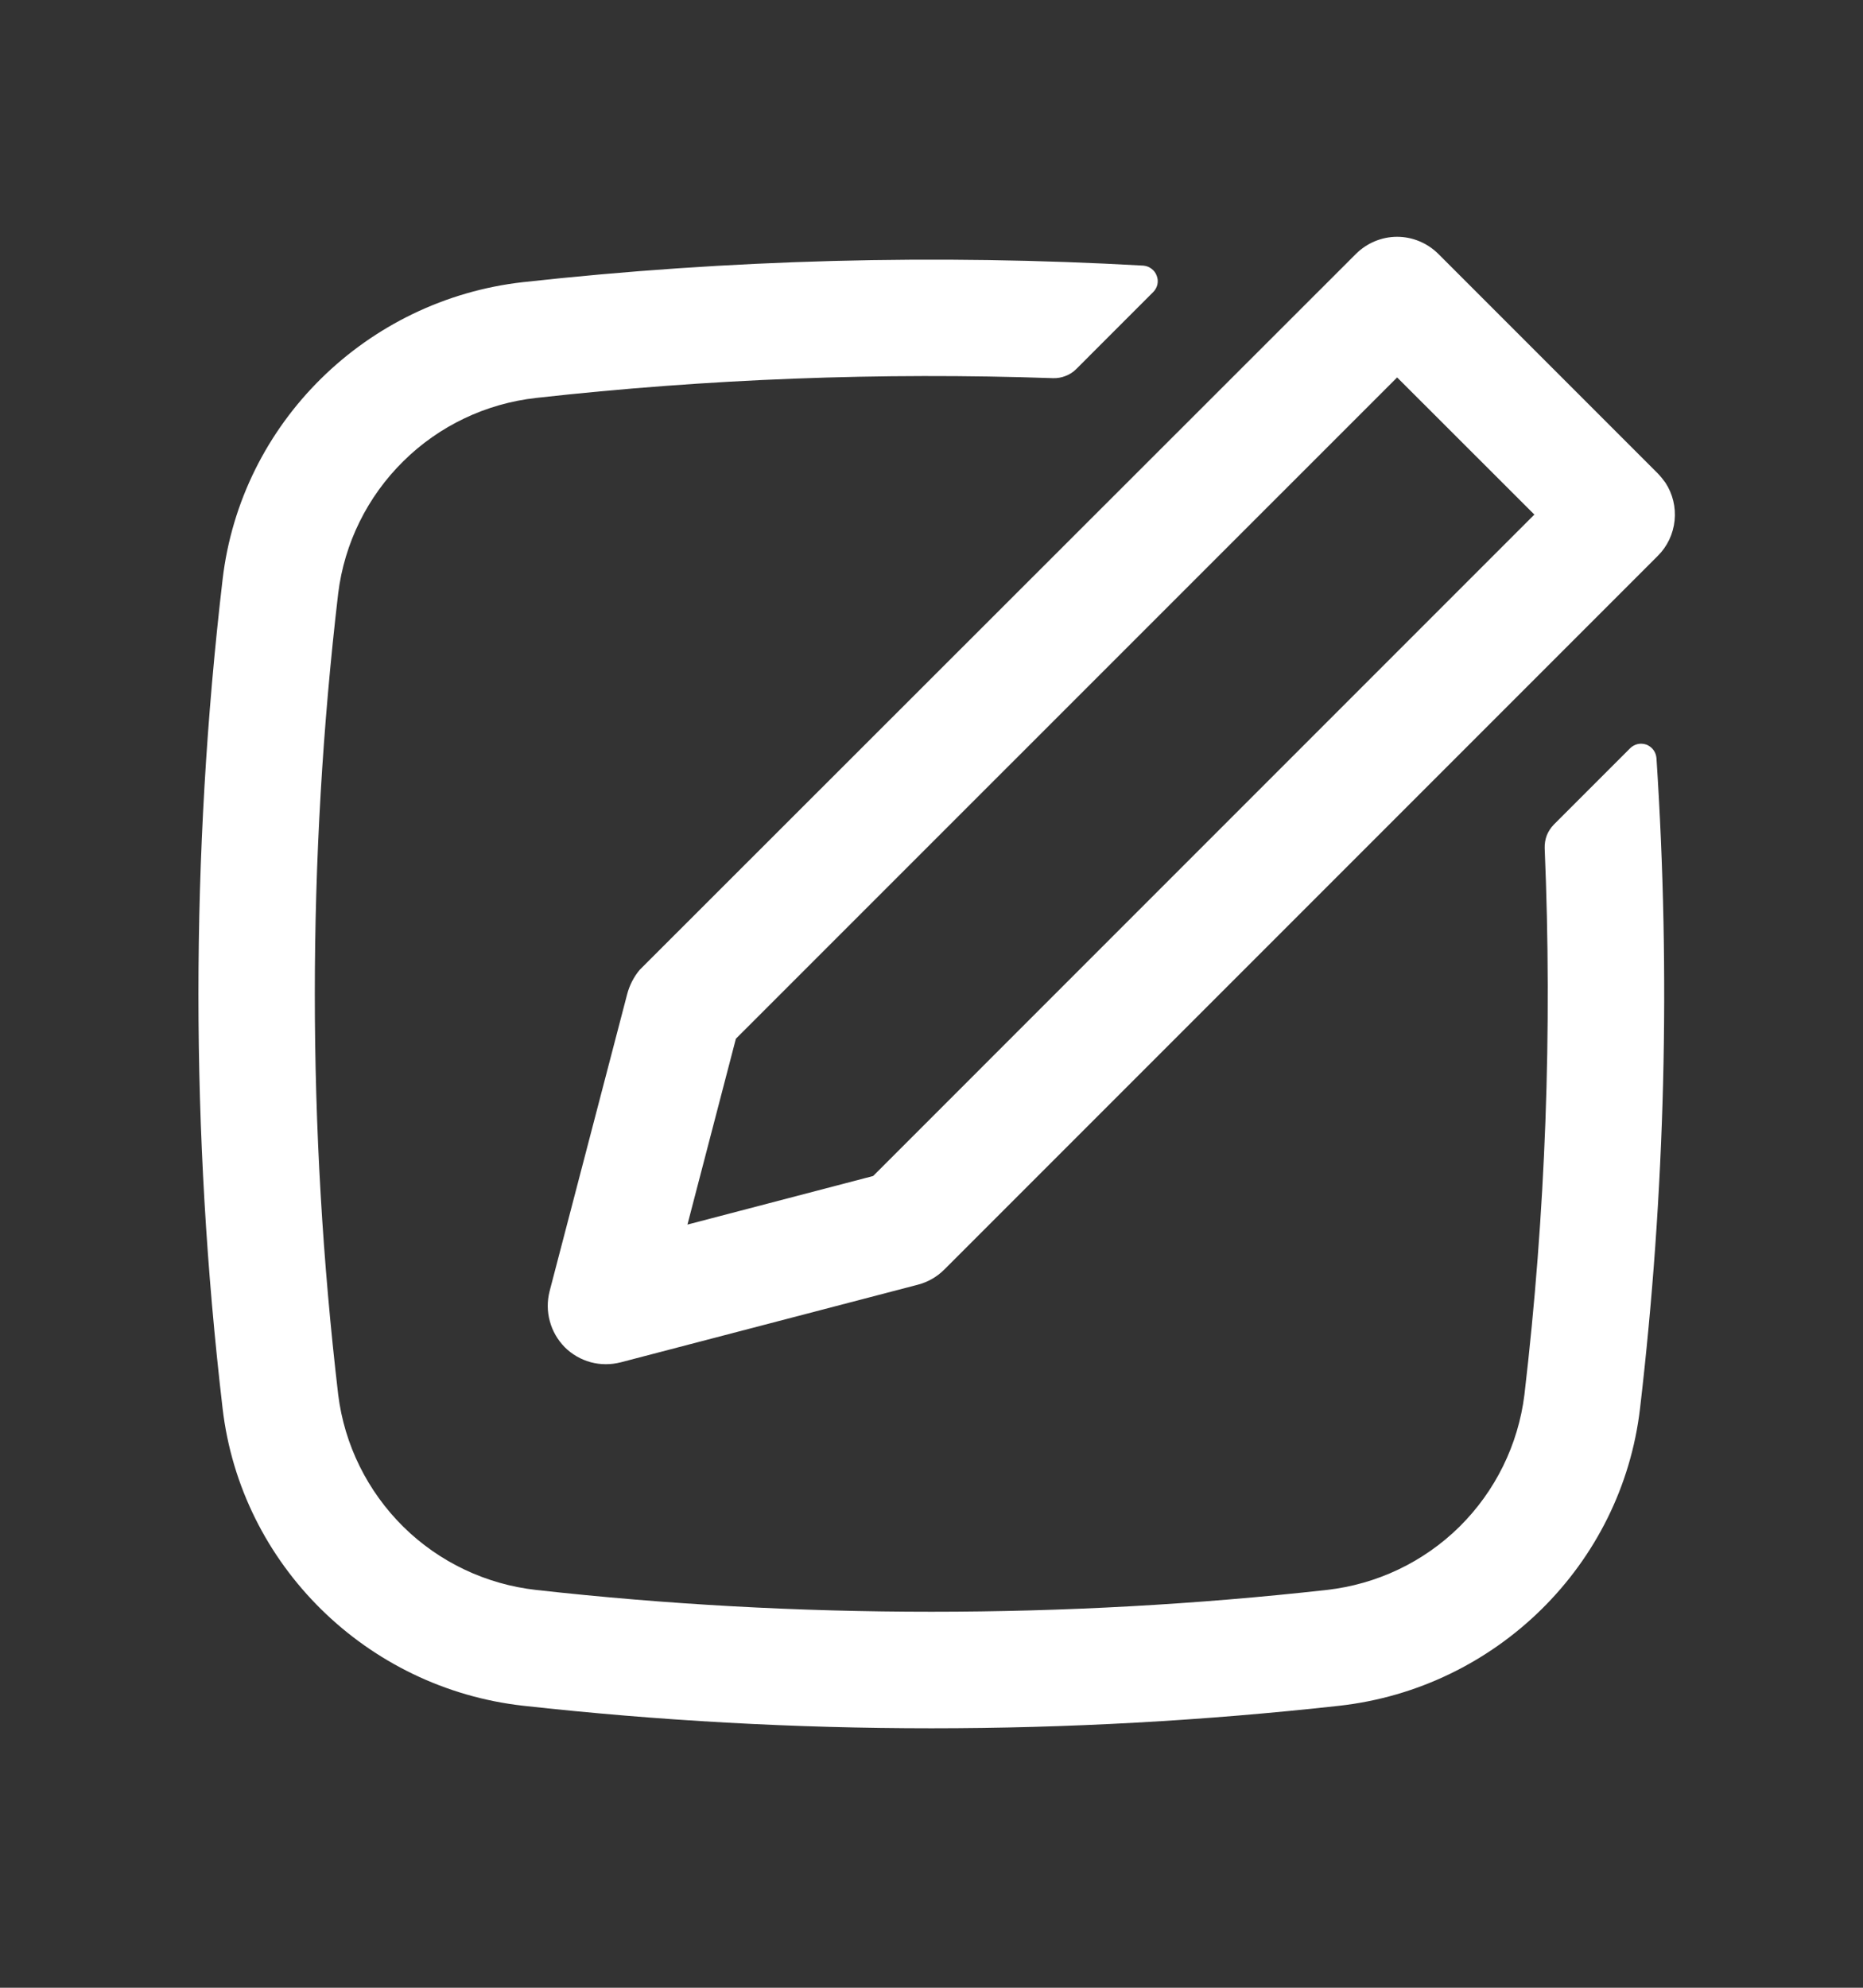
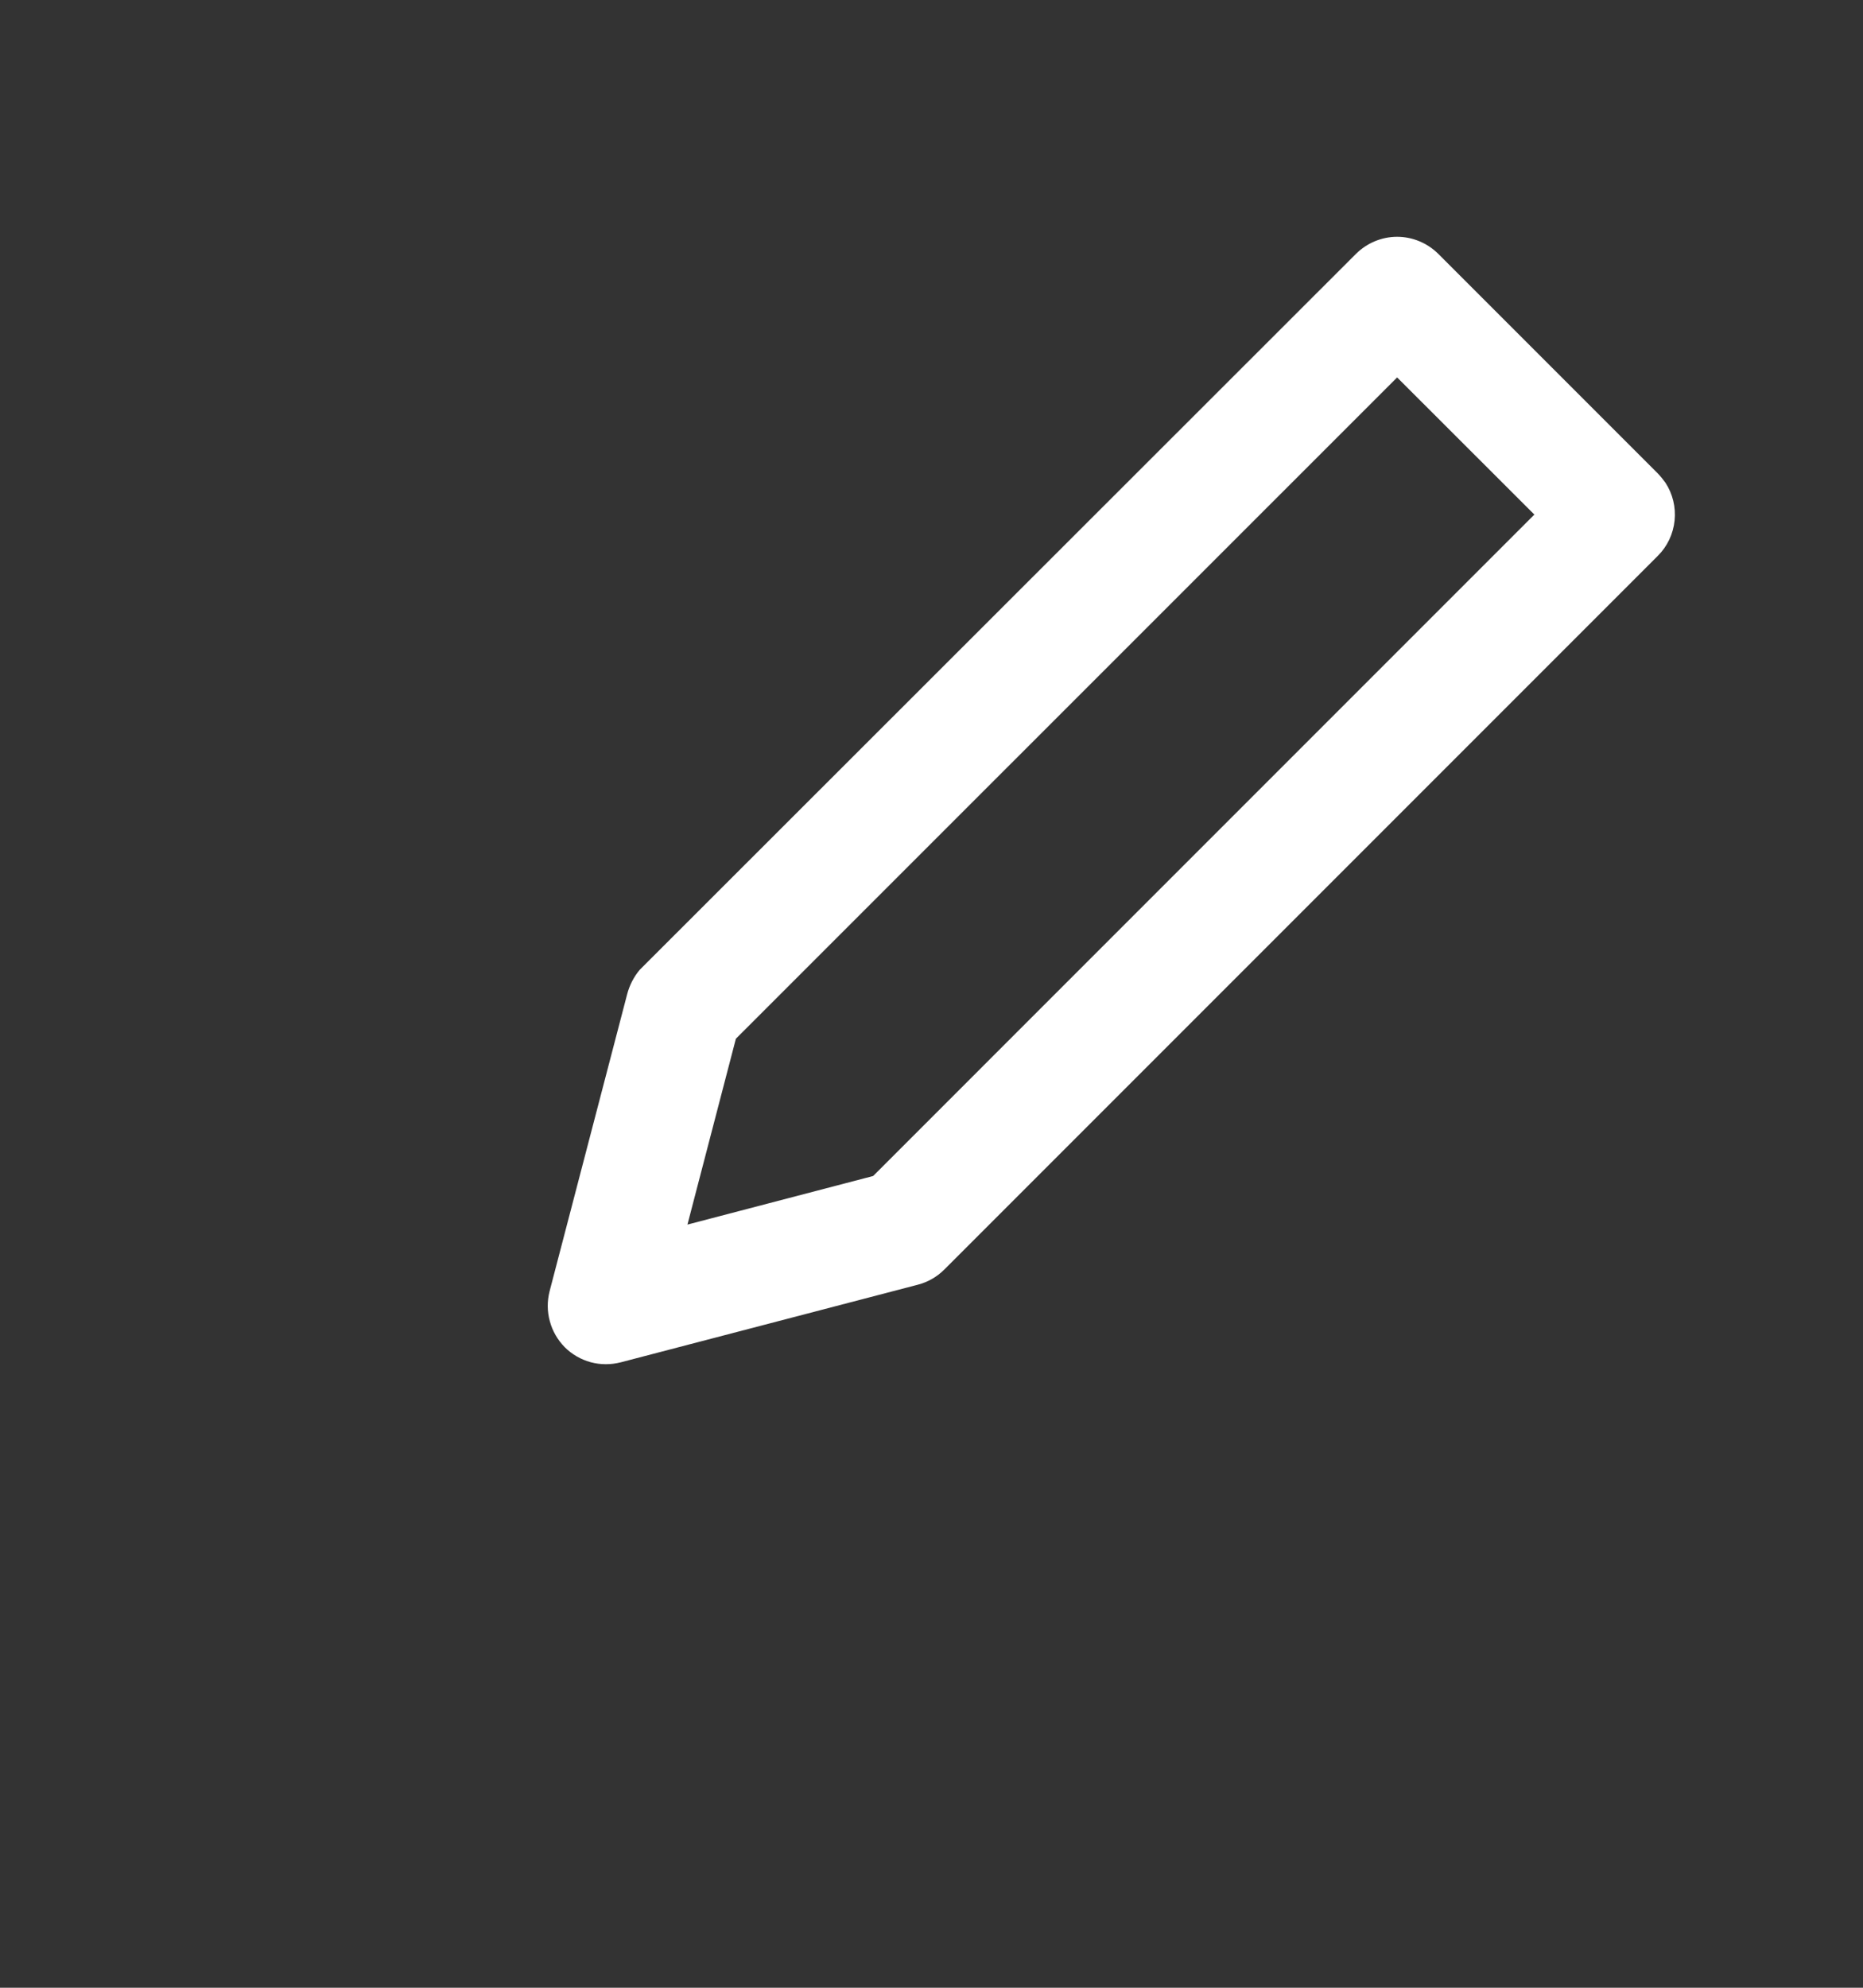
<svg xmlns="http://www.w3.org/2000/svg" width="15" height="16" viewBox="0 0 15 16" fill="none">
  <rect x="0" y="0" width="15" height="16" fill="#333333" stroke="none" />
  <path fill-rule="evenodd" clip-rule="evenodd" d="M13.409 3.885C13.468 3.975 13.494 4.083 13.483 4.19C13.472 4.297 13.425 4.398 13.348 4.474L7.603 10.219C7.544 10.278 7.471 10.32 7.39 10.341L4.997 10.966C4.918 10.986 4.835 10.986 4.756 10.965C4.677 10.943 4.605 10.902 4.547 10.844C4.49 10.786 4.448 10.714 4.427 10.635C4.405 10.556 4.405 10.473 4.425 10.394L5.05 8.001C5.069 7.93 5.103 7.863 5.151 7.806L10.918 2.043C11.006 1.956 11.125 1.906 11.249 1.906C11.373 1.906 11.492 1.956 11.58 2.043L13.348 3.811C13.37 3.834 13.39 3.859 13.409 3.885ZM12.354 4.142L11.249 3.038L5.925 8.361L5.535 9.857L7.03 9.466L12.354 4.142Z" fill="white" />
-   <path d="M12.274 11.226C12.445 9.766 12.499 8.294 12.437 6.826C12.436 6.791 12.442 6.756 12.454 6.724C12.467 6.692 12.486 6.663 12.51 6.638L13.125 6.023C13.142 6.006 13.164 5.994 13.187 5.989C13.21 5.984 13.234 5.986 13.257 5.994C13.279 6.003 13.298 6.017 13.313 6.037C13.327 6.056 13.335 6.079 13.337 6.102C13.452 7.847 13.408 9.598 13.205 11.335C13.058 12.599 12.043 13.589 10.785 13.73C8.601 13.972 6.396 13.972 4.212 13.73C2.955 13.589 1.939 12.599 1.792 11.335C1.533 9.12 1.533 6.882 1.792 4.666C1.939 3.402 2.954 2.412 4.212 2.271C5.87 2.088 7.54 2.044 9.205 2.138C9.229 2.14 9.252 2.148 9.271 2.163C9.29 2.177 9.305 2.196 9.313 2.219C9.322 2.241 9.324 2.265 9.319 2.289C9.314 2.312 9.302 2.334 9.285 2.351L8.665 2.971C8.641 2.995 8.612 3.014 8.58 3.026C8.548 3.039 8.513 3.045 8.479 3.044C7.09 2.996 5.698 3.049 4.317 3.203C3.913 3.248 3.536 3.427 3.247 3.713C2.958 3.998 2.773 4.372 2.723 4.776C2.472 6.918 2.472 9.083 2.723 11.226C2.773 11.629 2.958 12.003 3.247 12.289C3.536 12.574 3.913 12.753 4.317 12.798C6.414 13.032 8.584 13.032 10.681 12.798C11.085 12.753 11.462 12.574 11.751 12.289C12.04 12.003 12.224 11.629 12.274 11.226Z" fill="white" />
</svg>